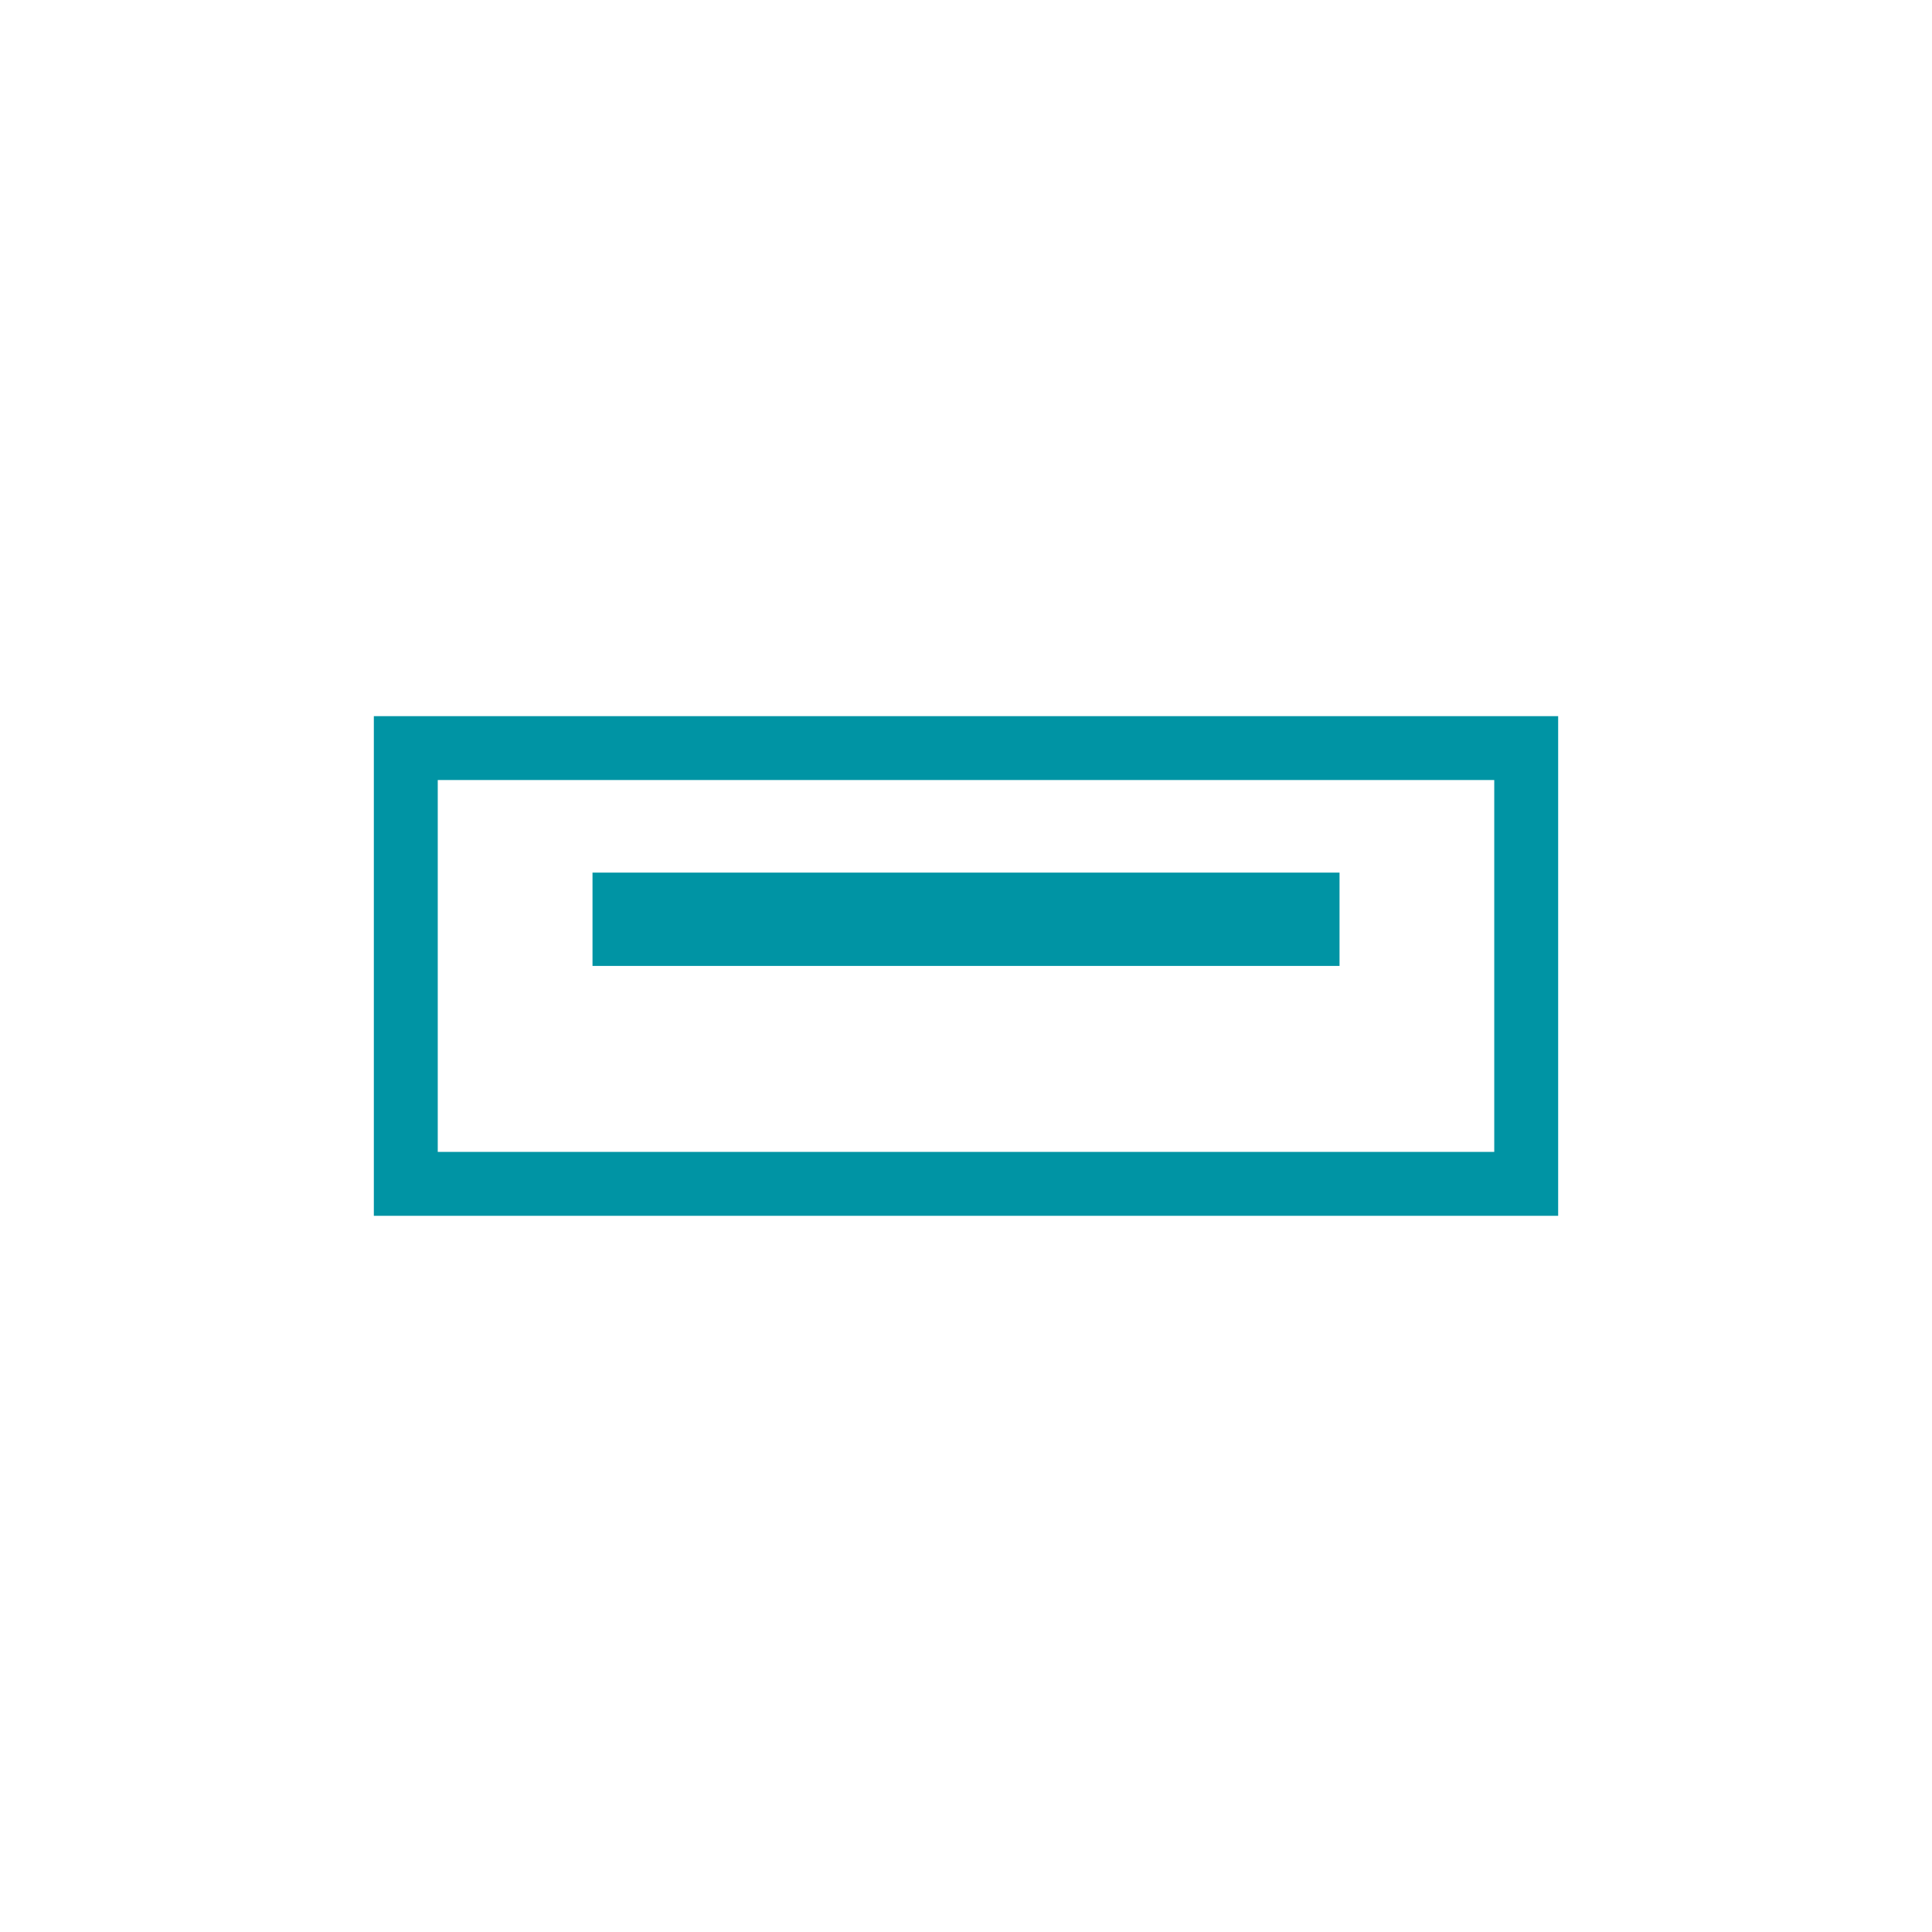
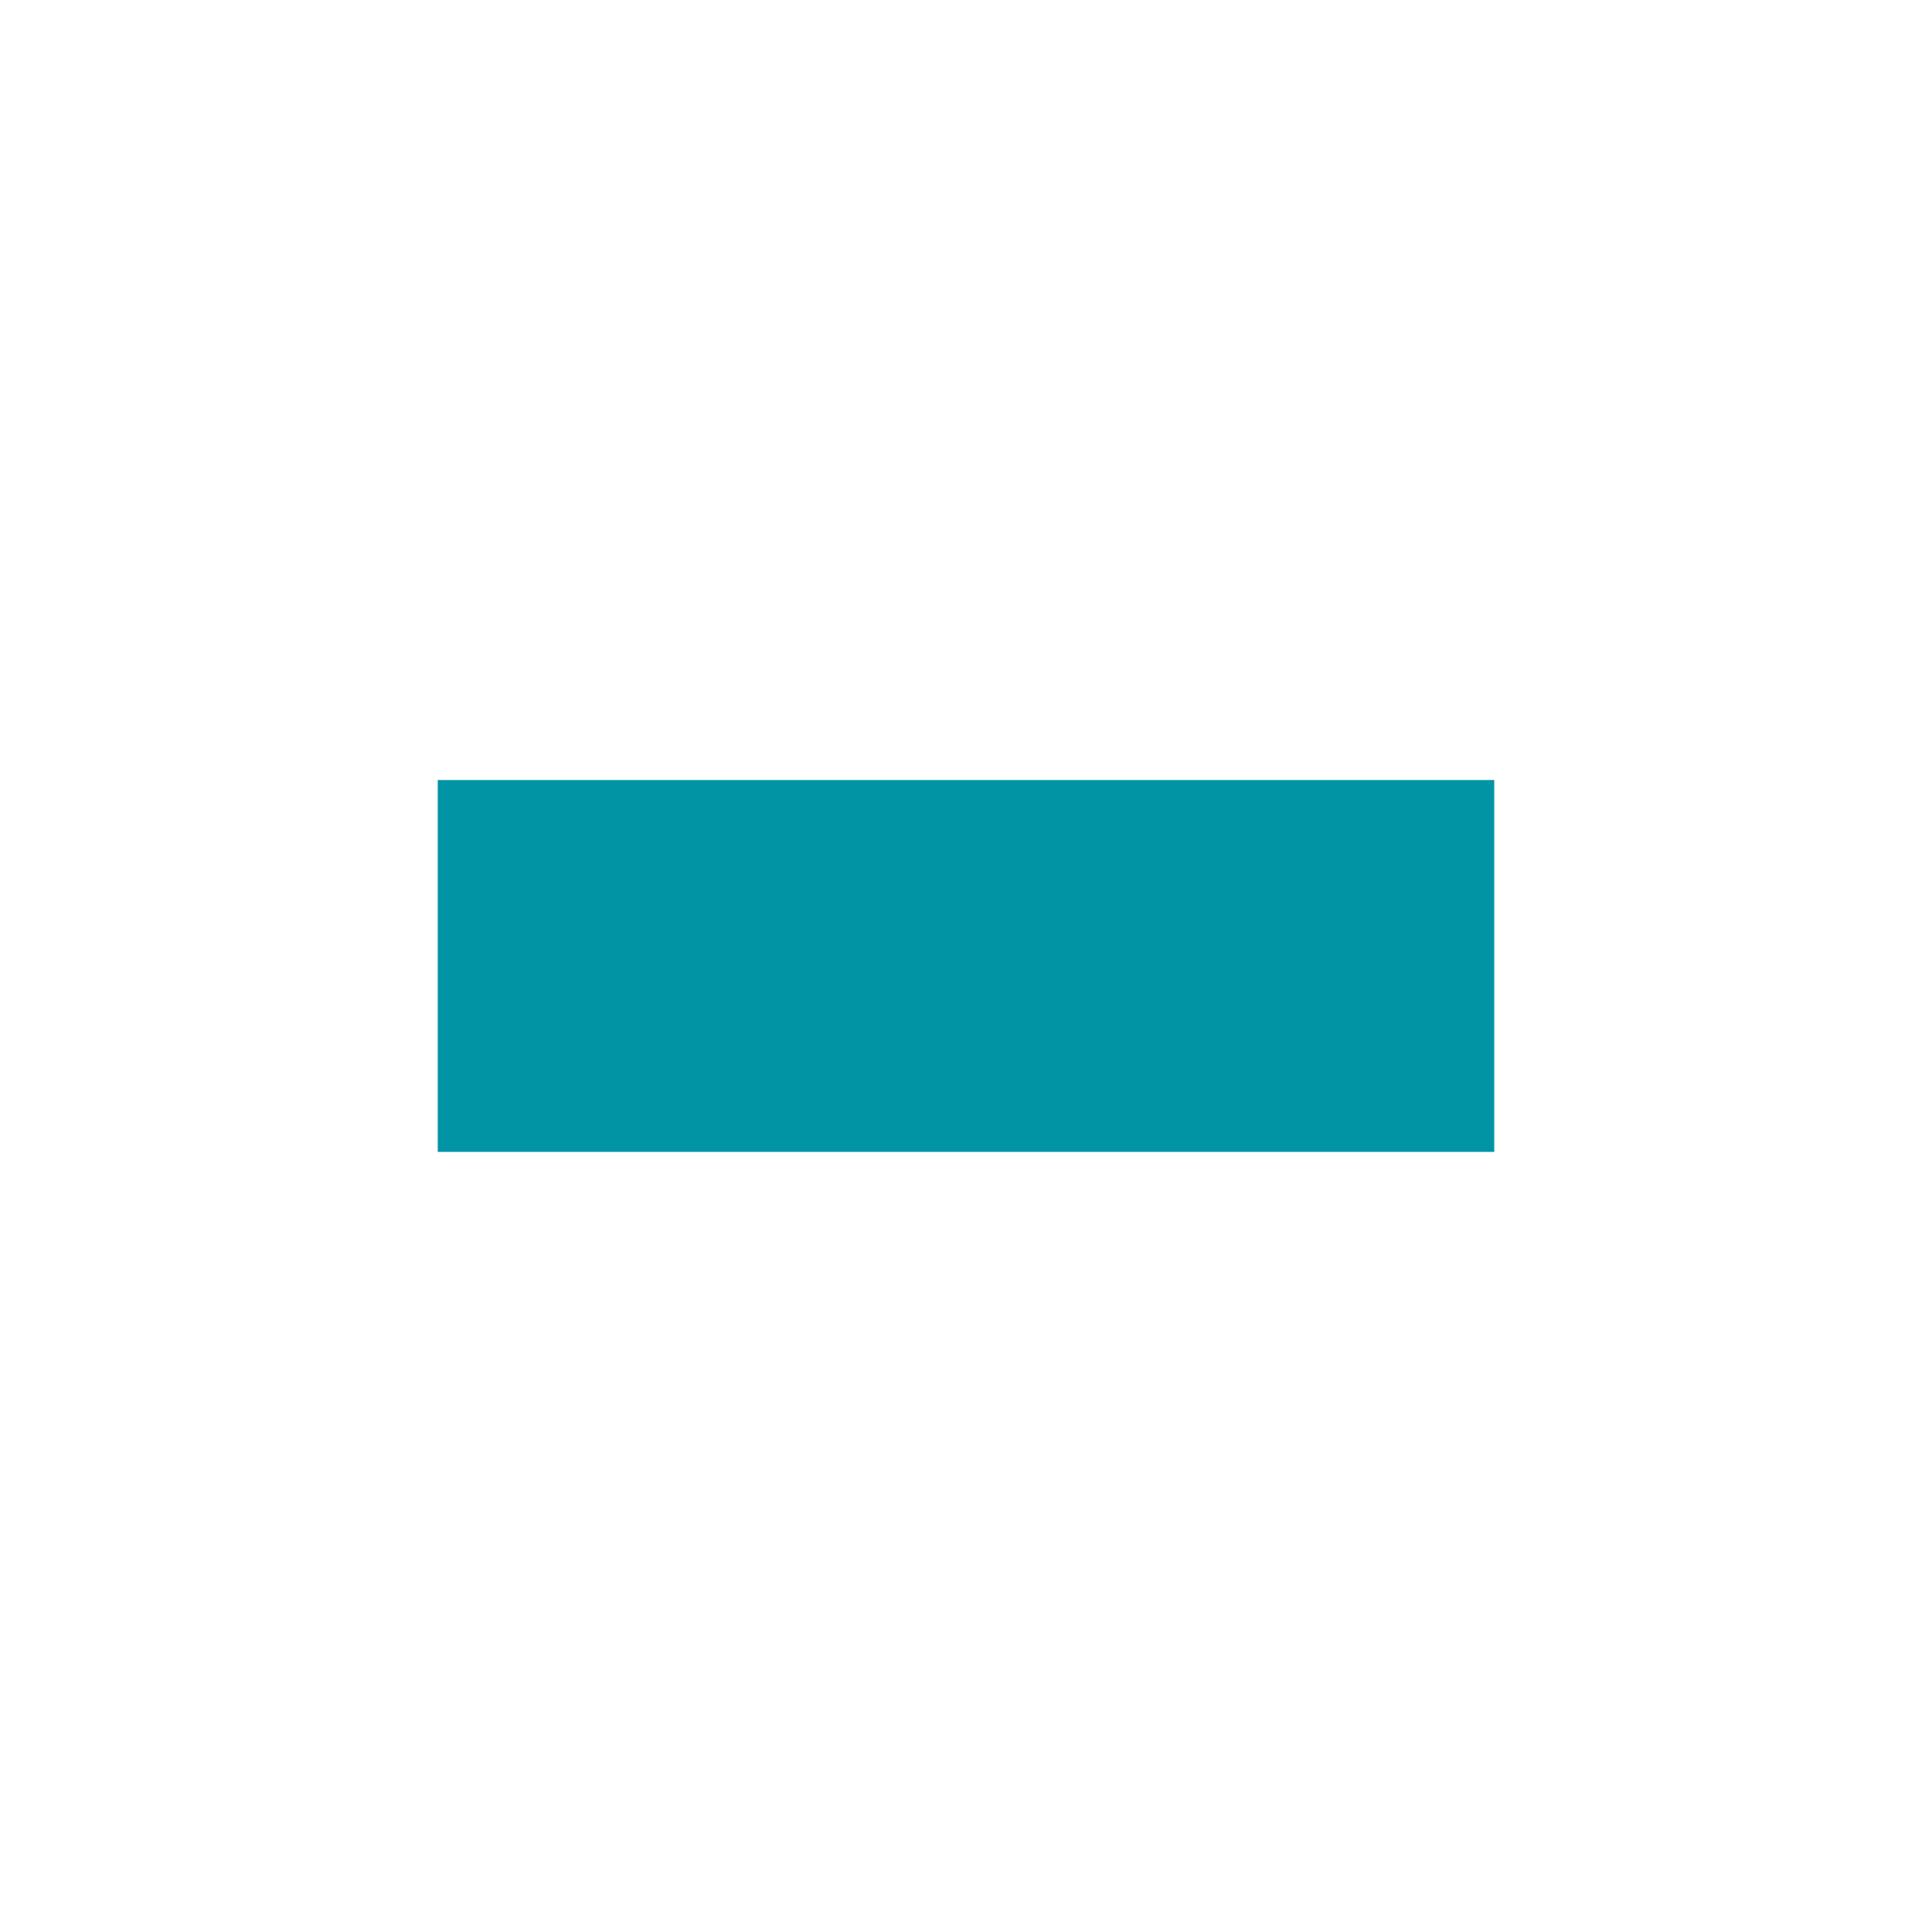
<svg xmlns="http://www.w3.org/2000/svg" viewBox="0 0 500 500">
  <defs>
    <style>
      .cls-1 {
        fill: none;
      }

      .cls-2 {
        fill: #0094a4;
      }
    </style>
  </defs>
  <g id="ikony">
    <g>
-       <path class="cls-2" d="m403.25,314.65H96.75v-129.31h306.5v129.31Zm-289.96-16.54h273.42v-96.24H113.29v96.24Z" />
-       <rect class="cls-2" x="153.34" y="225.83" width="193.33" height="24.15" />
+       <path class="cls-2" d="m403.25,314.65H96.75h306.5v129.31Zm-289.96-16.54h273.42v-96.24H113.29v96.24Z" />
    </g>
  </g>
  <g id="Vrstva_2" data-name="Vrstva 2">
    <rect class="cls-1" width="500" height="500" />
  </g>
</svg>